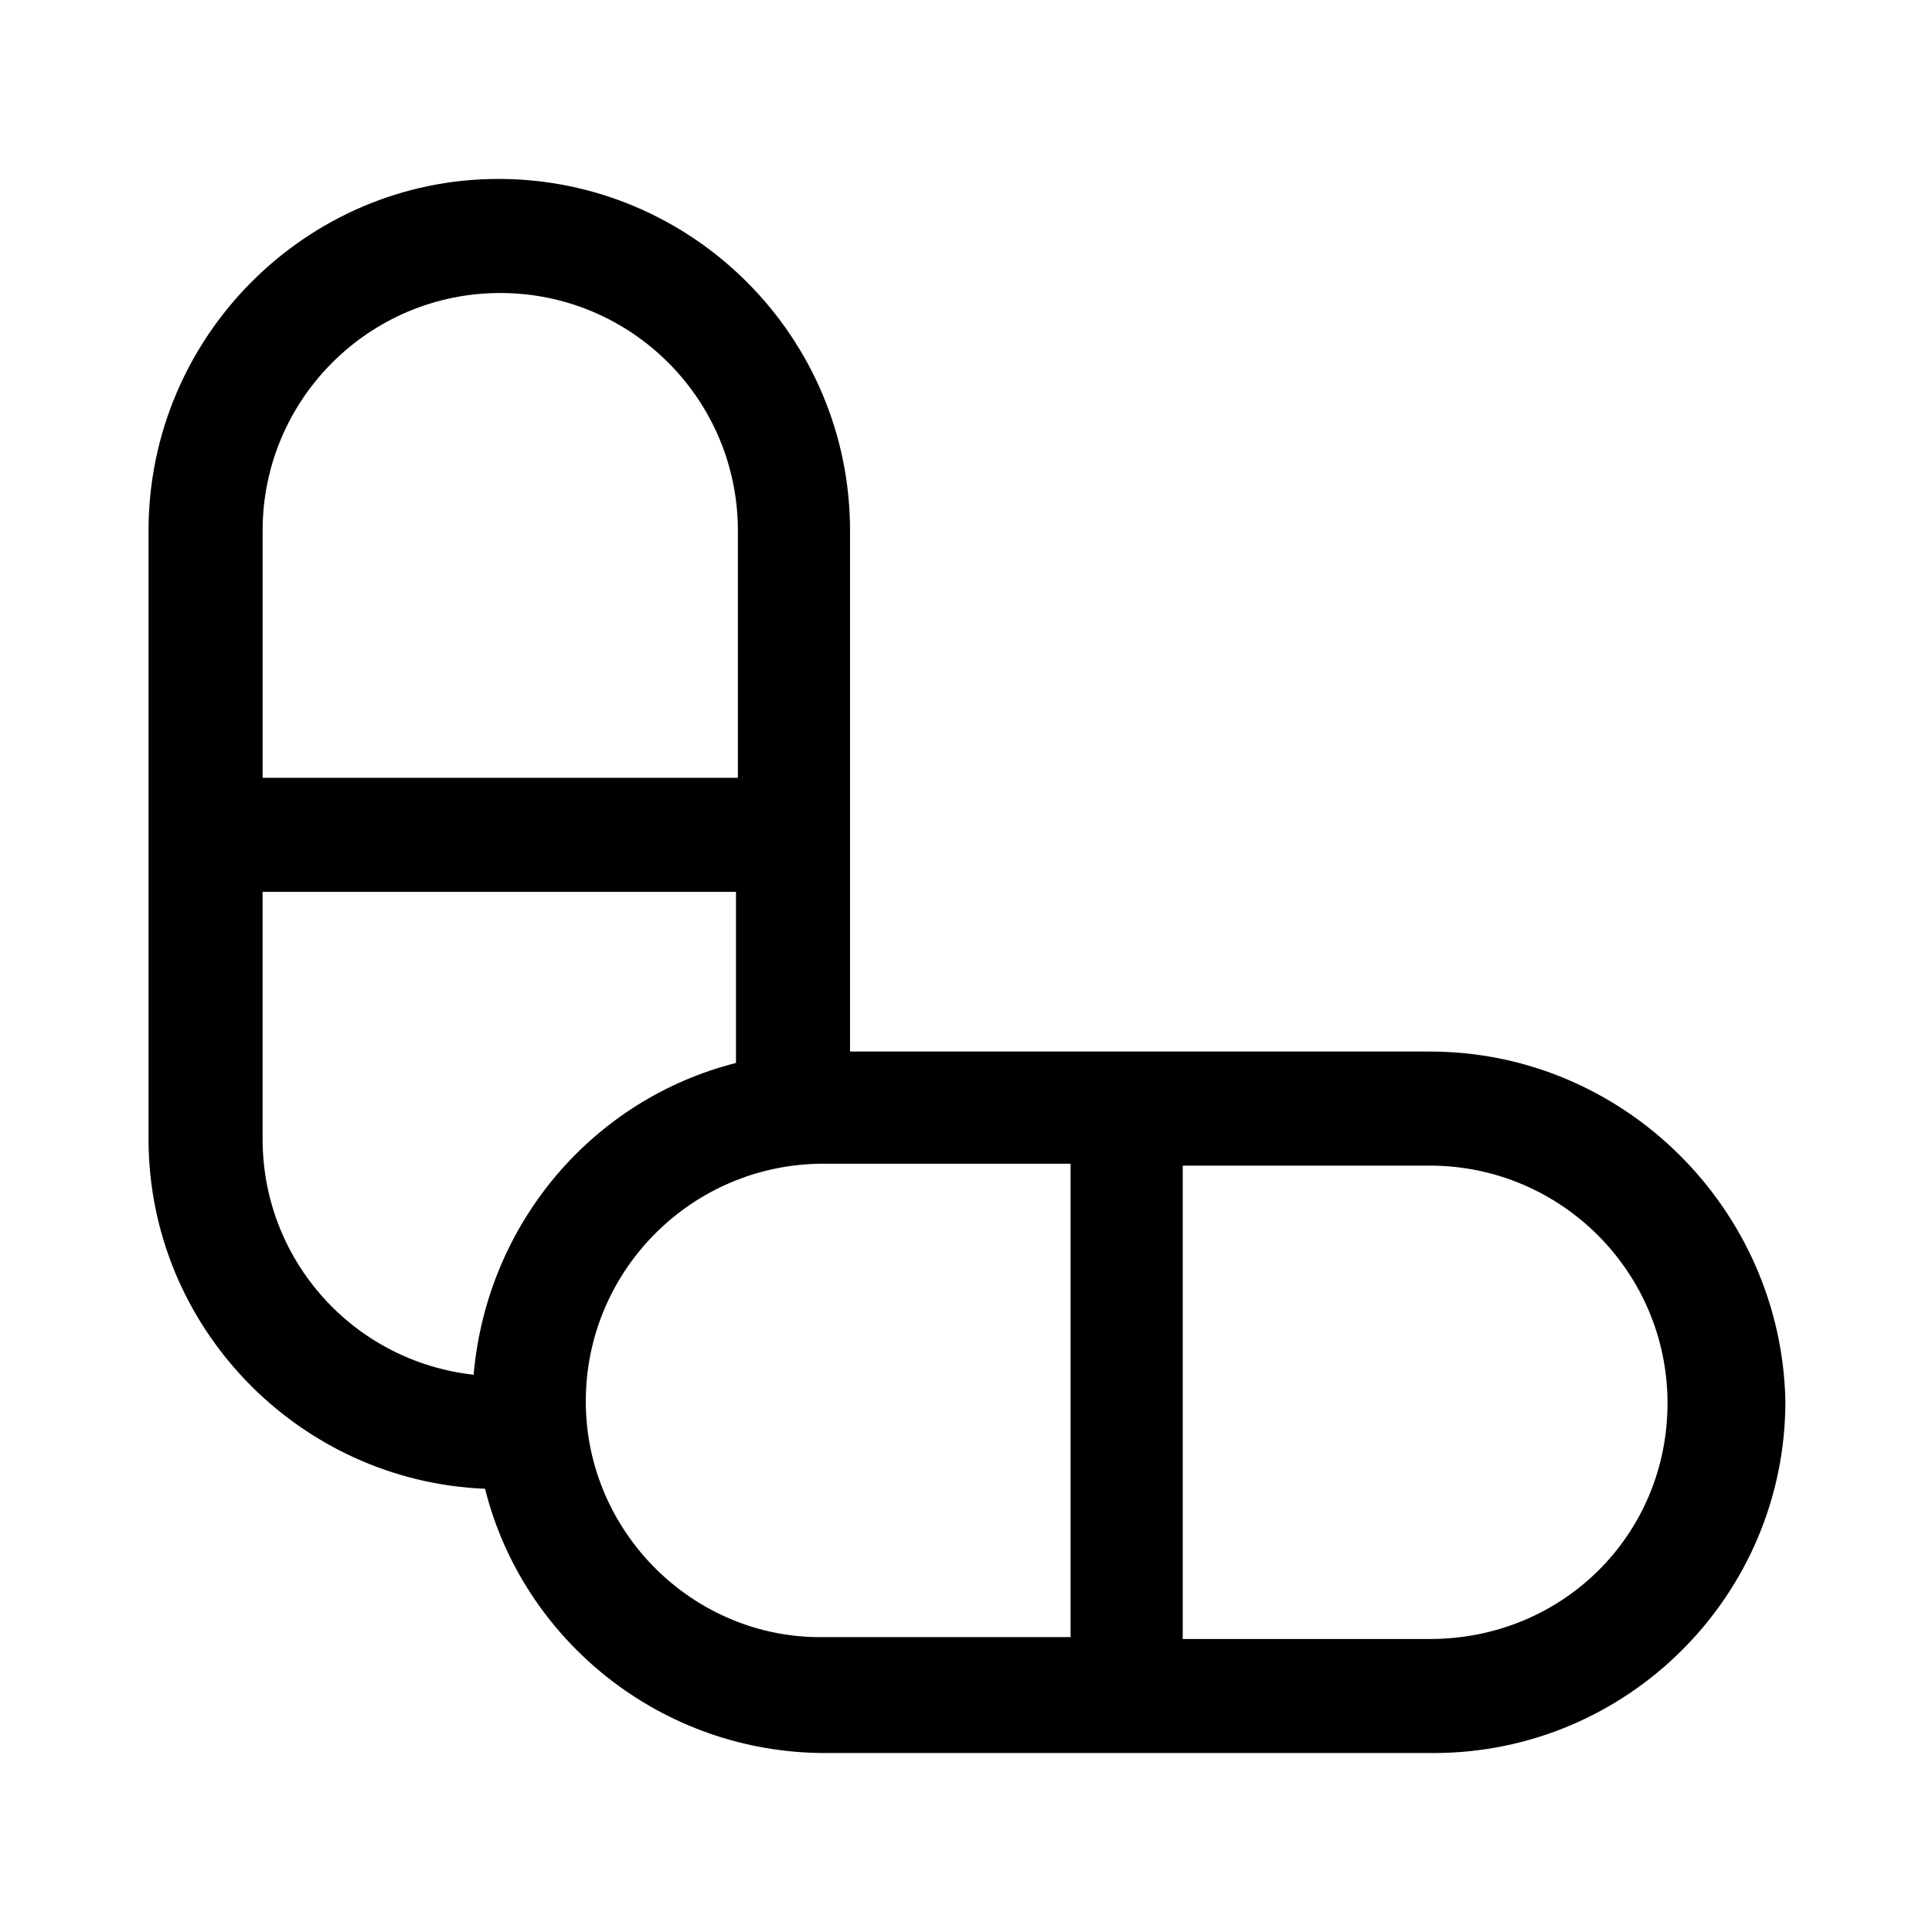
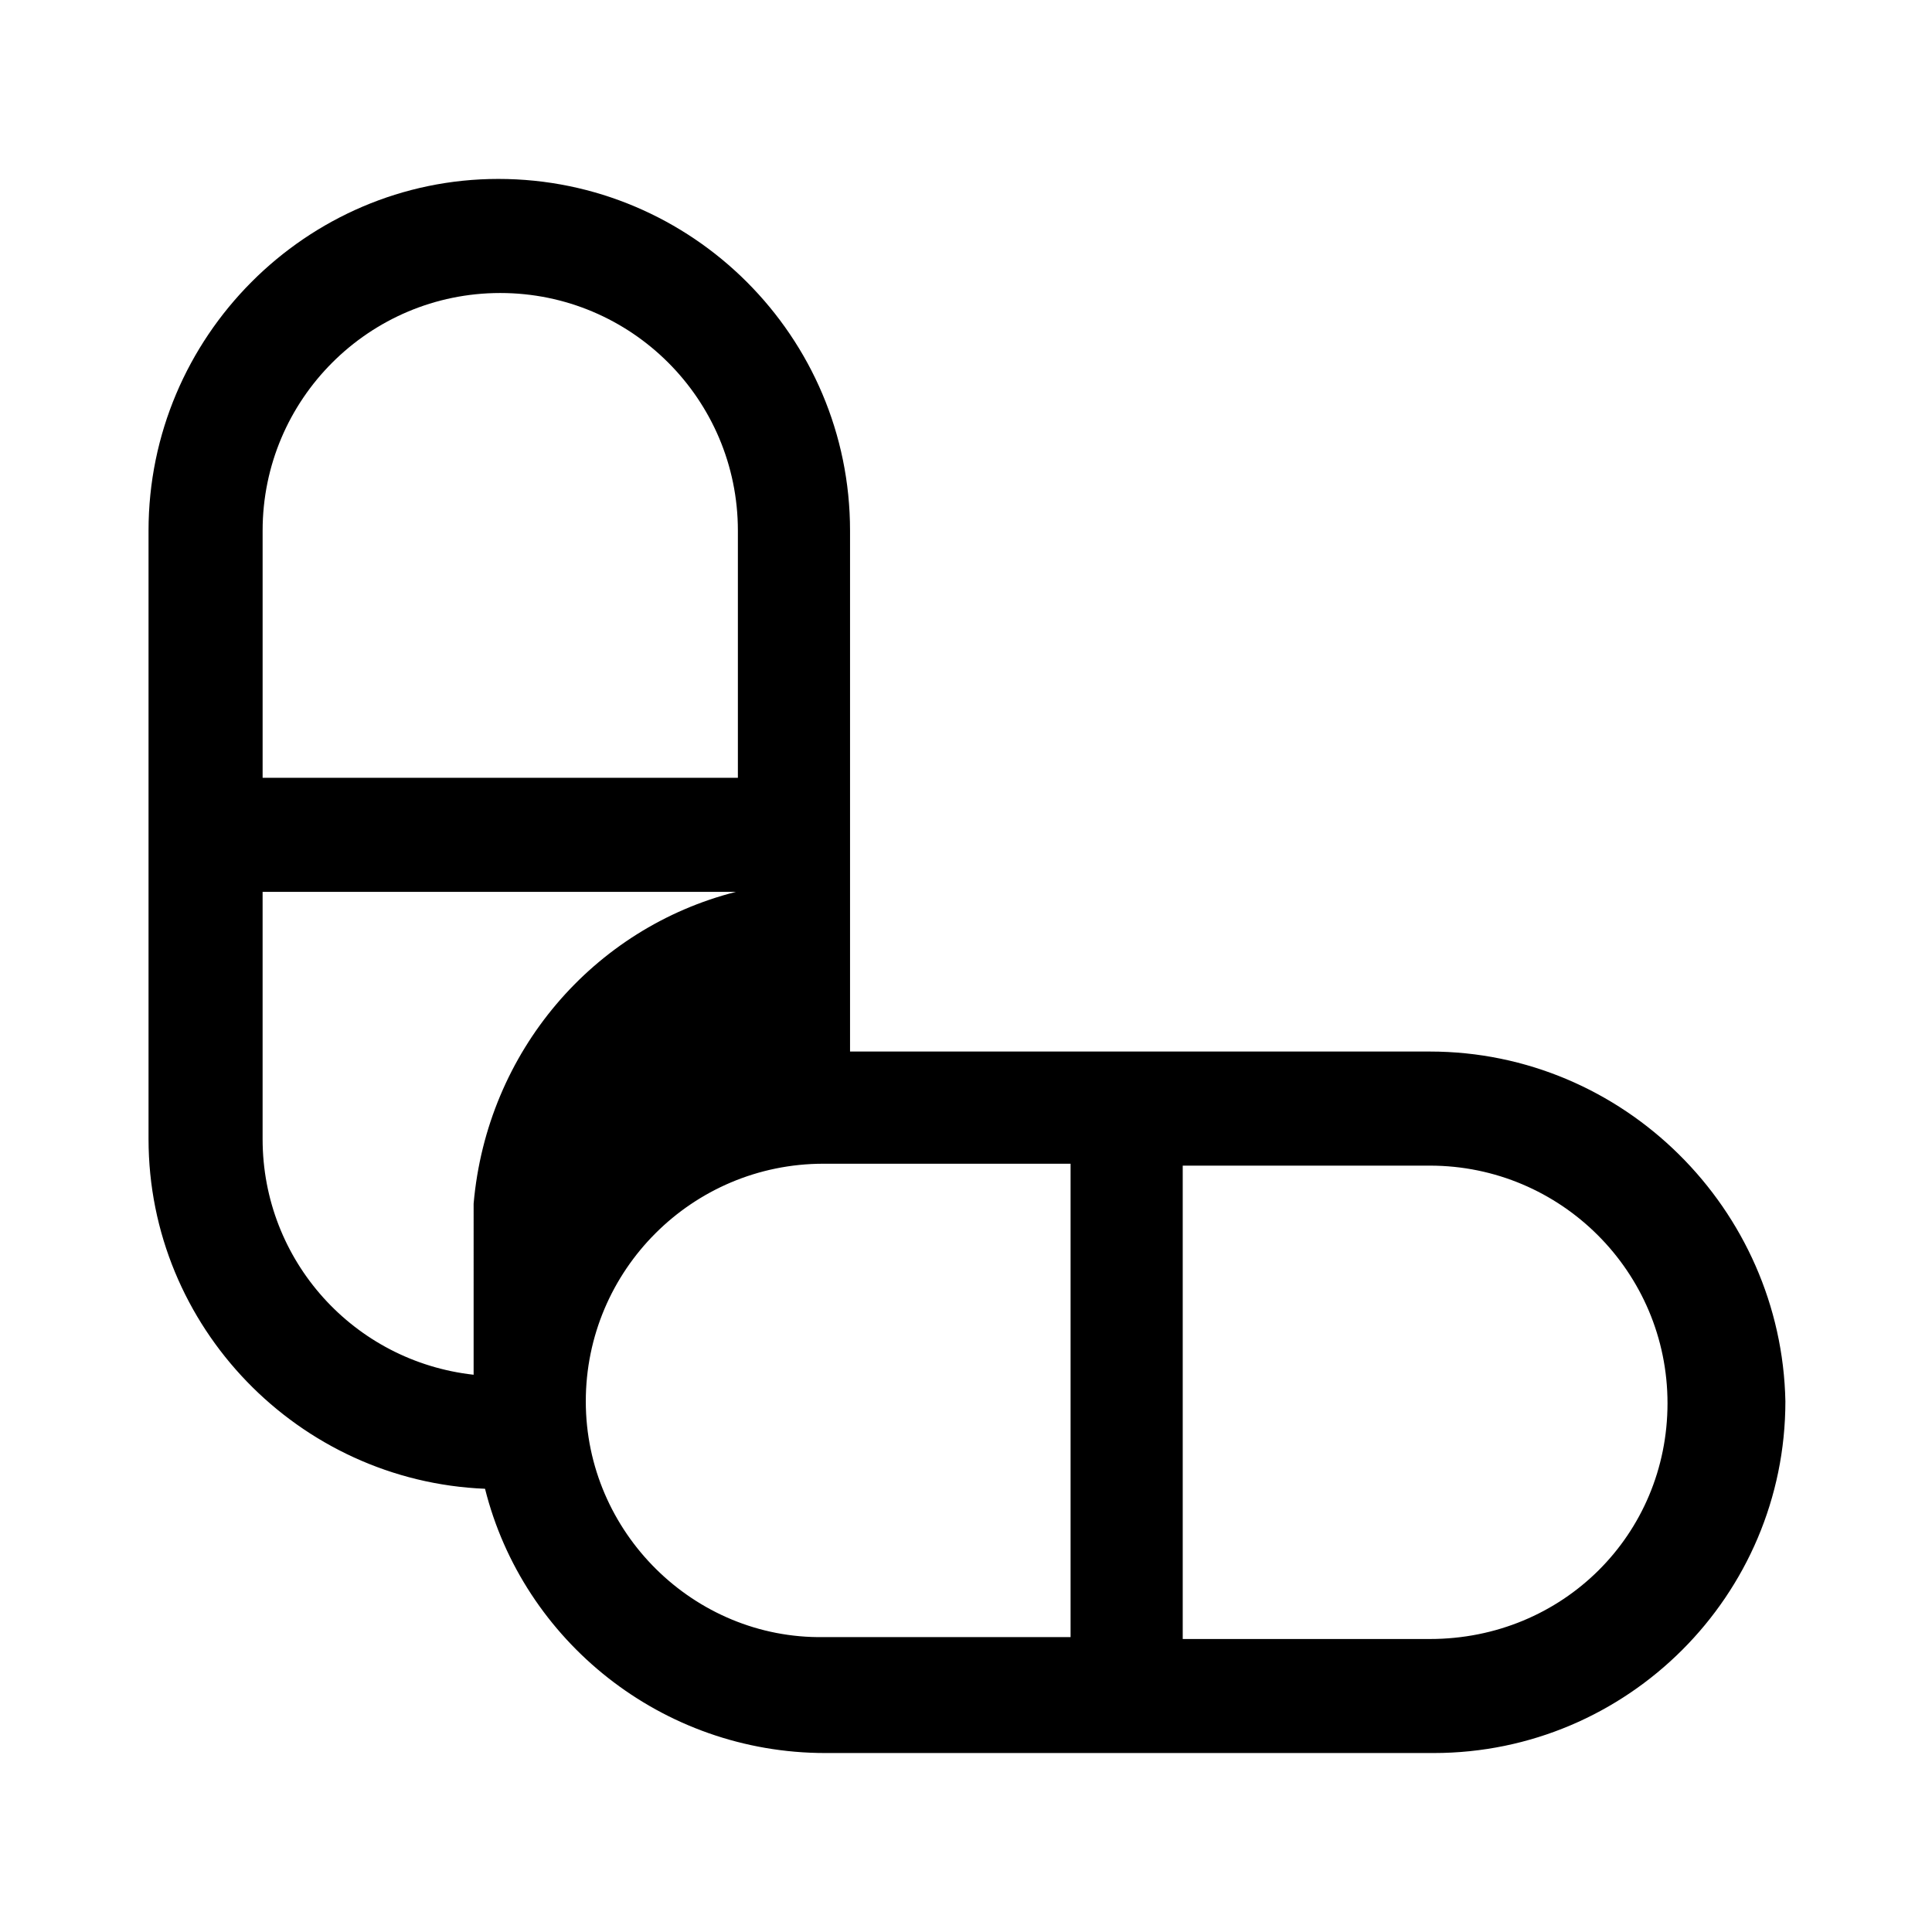
<svg xmlns="http://www.w3.org/2000/svg" fill="#000000" width="800px" height="800px" version="1.1" viewBox="144 144 512 512">
-   <path d="m522.93 422.67h-153.66v-138.05c0-51.387-41.816-93.203-93.203-93.203-50.887 0-92.703 41.816-92.703 93.203v161.22c0 49.879 39.801 90.688 89.176 92.699 10.078 40.305 46.855 70.031 90.184 70.031h161.22c51.387 0 93.203-41.816 93.203-93.203-1.008-50.887-42.824-92.699-94.211-92.699zm-246.36-201.02c34.762 0 62.977 28.215 62.977 62.977v65.496h-125.95v-65.496c0-34.762 28.211-62.977 62.977-62.977zm-7.055 286.67c-31.738-3.527-55.922-30.23-55.922-62.473v-65.496h125.45v45.344c-37.789 9.574-66 42.32-69.527 82.625zm29.727 7.055c0-34.762 28.215-62.977 62.977-62.977h65.496v125.45h-65.496c-34.262 0.504-62.977-27.711-62.977-62.473zm223.69 62.977h-65.496v-125.45h65.496c34.762 0 62.977 28.215 62.977 62.977-0.004 34.762-27.711 62.473-62.977 62.473z" />
+   <path d="m522.93 422.67h-153.66v-138.05c0-51.387-41.816-93.203-93.203-93.203-50.887 0-92.703 41.816-92.703 93.203v161.22c0 49.879 39.801 90.688 89.176 92.699 10.078 40.305 46.855 70.031 90.184 70.031h161.22c51.387 0 93.203-41.816 93.203-93.203-1.008-50.887-42.824-92.699-94.211-92.699zm-246.36-201.02c34.762 0 62.977 28.215 62.977 62.977v65.496h-125.95v-65.496c0-34.762 28.211-62.977 62.977-62.977zm-7.055 286.67c-31.738-3.527-55.922-30.23-55.922-62.473v-65.496h125.45c-37.789 9.574-66 42.32-69.527 82.625zm29.727 7.055c0-34.762 28.215-62.977 62.977-62.977h65.496v125.45h-65.496c-34.262 0.504-62.977-27.711-62.977-62.473zm223.69 62.977h-65.496v-125.45h65.496c34.762 0 62.977 28.215 62.977 62.977-0.004 34.762-27.711 62.473-62.977 62.473z" />
</svg>